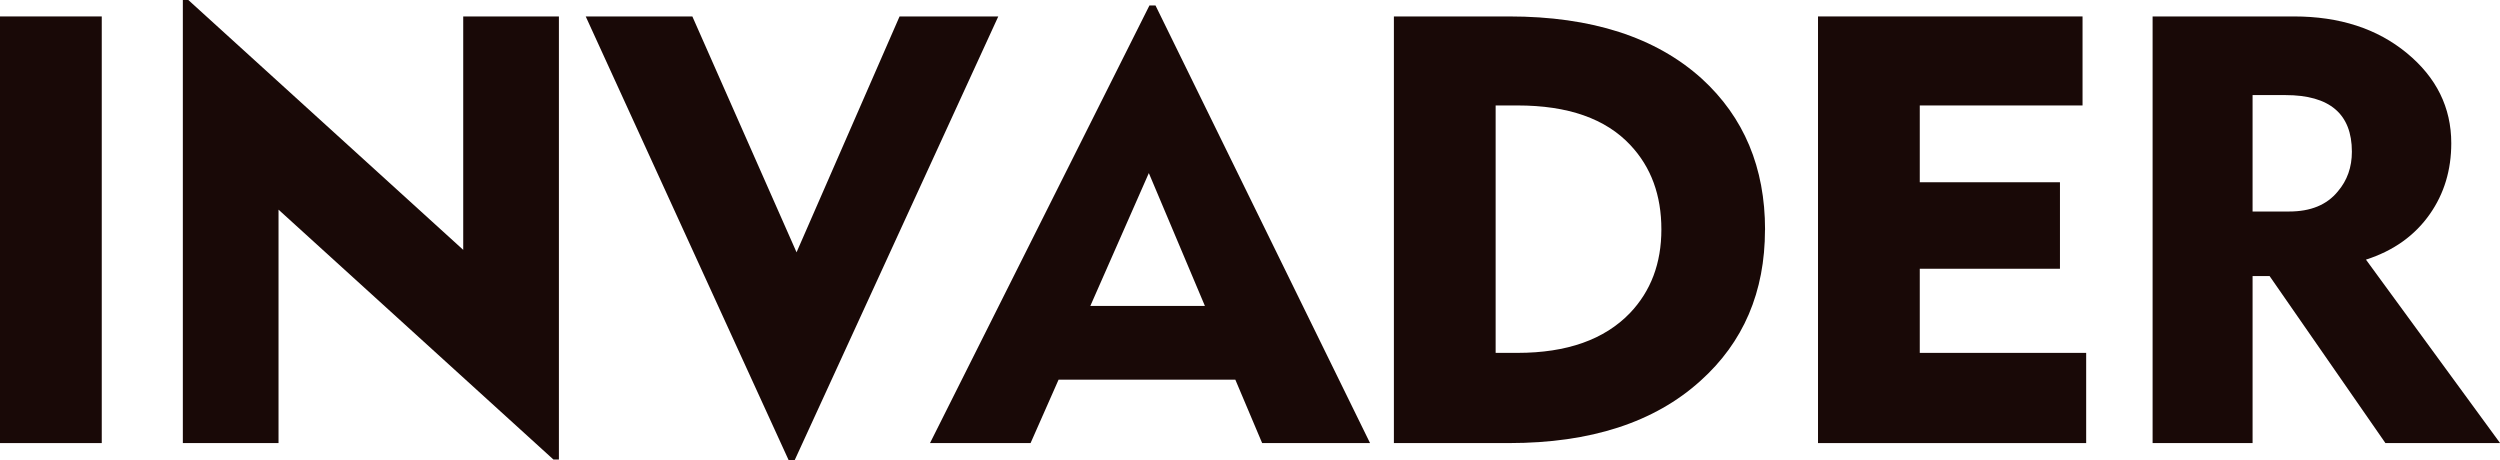
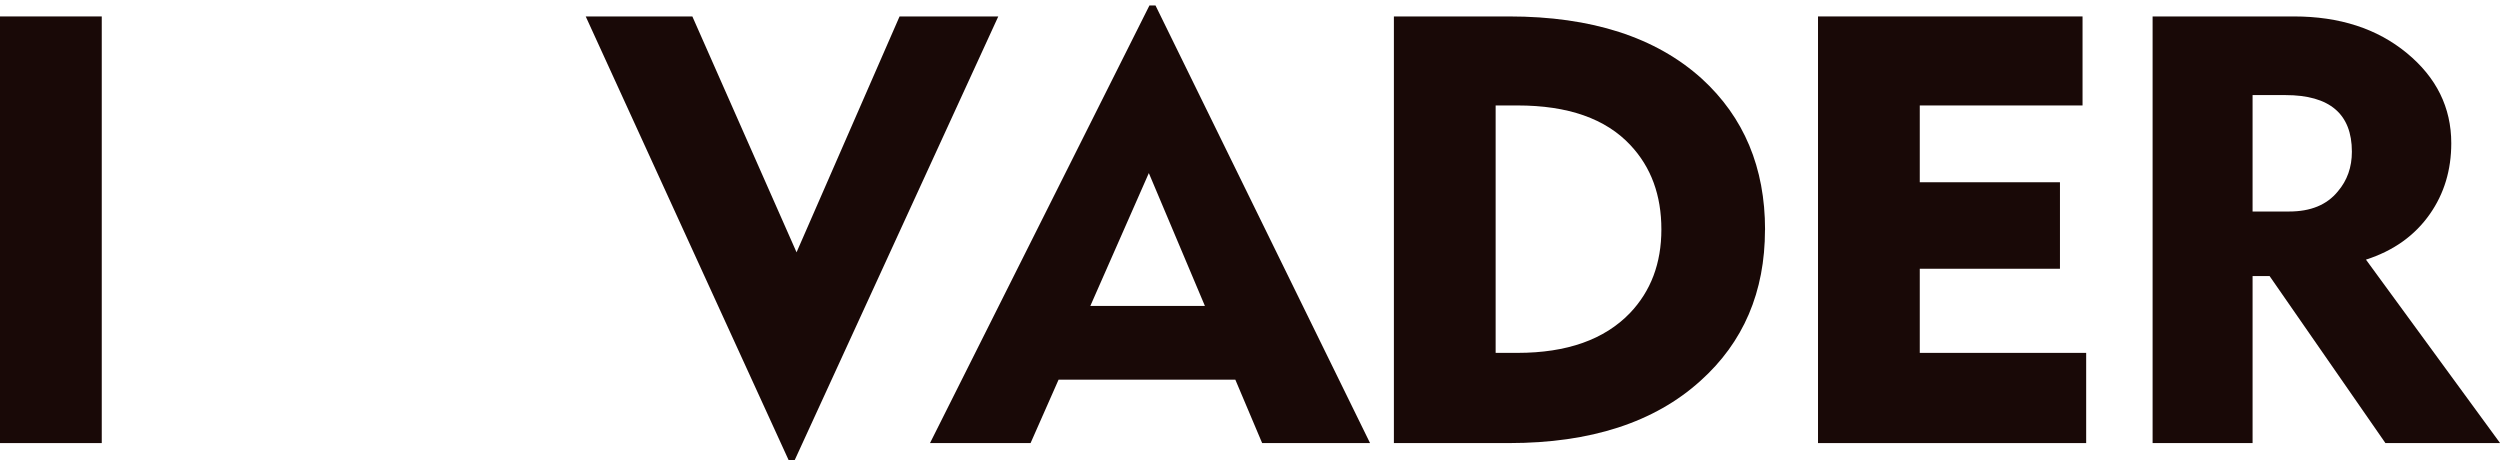
<svg xmlns="http://www.w3.org/2000/svg" id="_レイヤー_2" data-name="レイヤー 2" viewBox="0 0 337.58 62.13">
  <defs>
    <style>
      .cls-1 {
        fill: #190907;
      }
    </style>
  </defs>
  <g id="_レイヤー_1-2" data-name="レイヤー 1">
    <rect class="cls-1" y="2.22" width="13.74" height="57.61" />
-     <polygon class="cls-1" points="75.47 62.05 74.73 62.05 37.61 28.31 37.61 59.83 24.69 59.83 24.69 0 25.43 0 62.55 33.74 62.55 2.22 75.47 2.22 75.47 62.05" />
    <polygon class="cls-1" points="134.8 2.22 107.31 62.13 106.49 62.13 79.09 2.22 93.49 2.22 107.56 34.07 121.47 2.22 134.8 2.22" />
    <path class="cls-1" d="M185,59.83h-14.57l-3.62-8.56h-23.87l-3.78,8.56h-13.58L155.21.74h.82l28.97,59.09ZM162.7,41.31l-7.57-17.94-7.9,17.94h15.47Z" />
    <path class="cls-1" d="M238.33,31.02c0,8.4-2.91,15.2-8.72,20.41-6.2,5.6-14.81,8.4-25.84,8.4h-15.55V2.22h15.55c11.14,0,19.81,2.8,26.01,8.39,5.71,5.21,8.56,12.02,8.56,20.41M224.34,30.98c0-4.62-1.39-8.41-4.18-11.38-3.34-3.58-8.42-5.36-15.25-5.36h-2.95v33.41h2.95c6.67,0,11.72-1.79,15.17-5.36,2.84-2.97,4.26-6.74,4.26-11.3" />
    <polygon class="cls-1" points="281.7 59.83 245.49 59.83 245.49 2.22 281.21 2.22 281.21 14.24 259.23 14.24 259.23 24.61 278.16 24.61 278.16 36.29 259.23 36.29 259.23 47.65 281.7 47.65 281.7 59.83" />
    <path class="cls-1" d="M337.58,59.83h-15.47l-15.64-22.55h-2.3v22.55h-13.5V2.22h19.09c6.14,0,11.22,1.64,15.23,4.94,4,3.29,6.01,7.35,6.01,12.18,0,3.62-.96,6.8-2.88,9.55-2.03,2.91-4.91,4.97-8.64,6.17l18.11,24.77ZM317.58,20.49c0-5.1-2.99-7.65-8.97-7.65h-4.44v15.72h4.94c2.91,0,5.1-.9,6.58-2.72,1.26-1.48,1.89-3.26,1.89-5.35" />
  </g>
</svg>